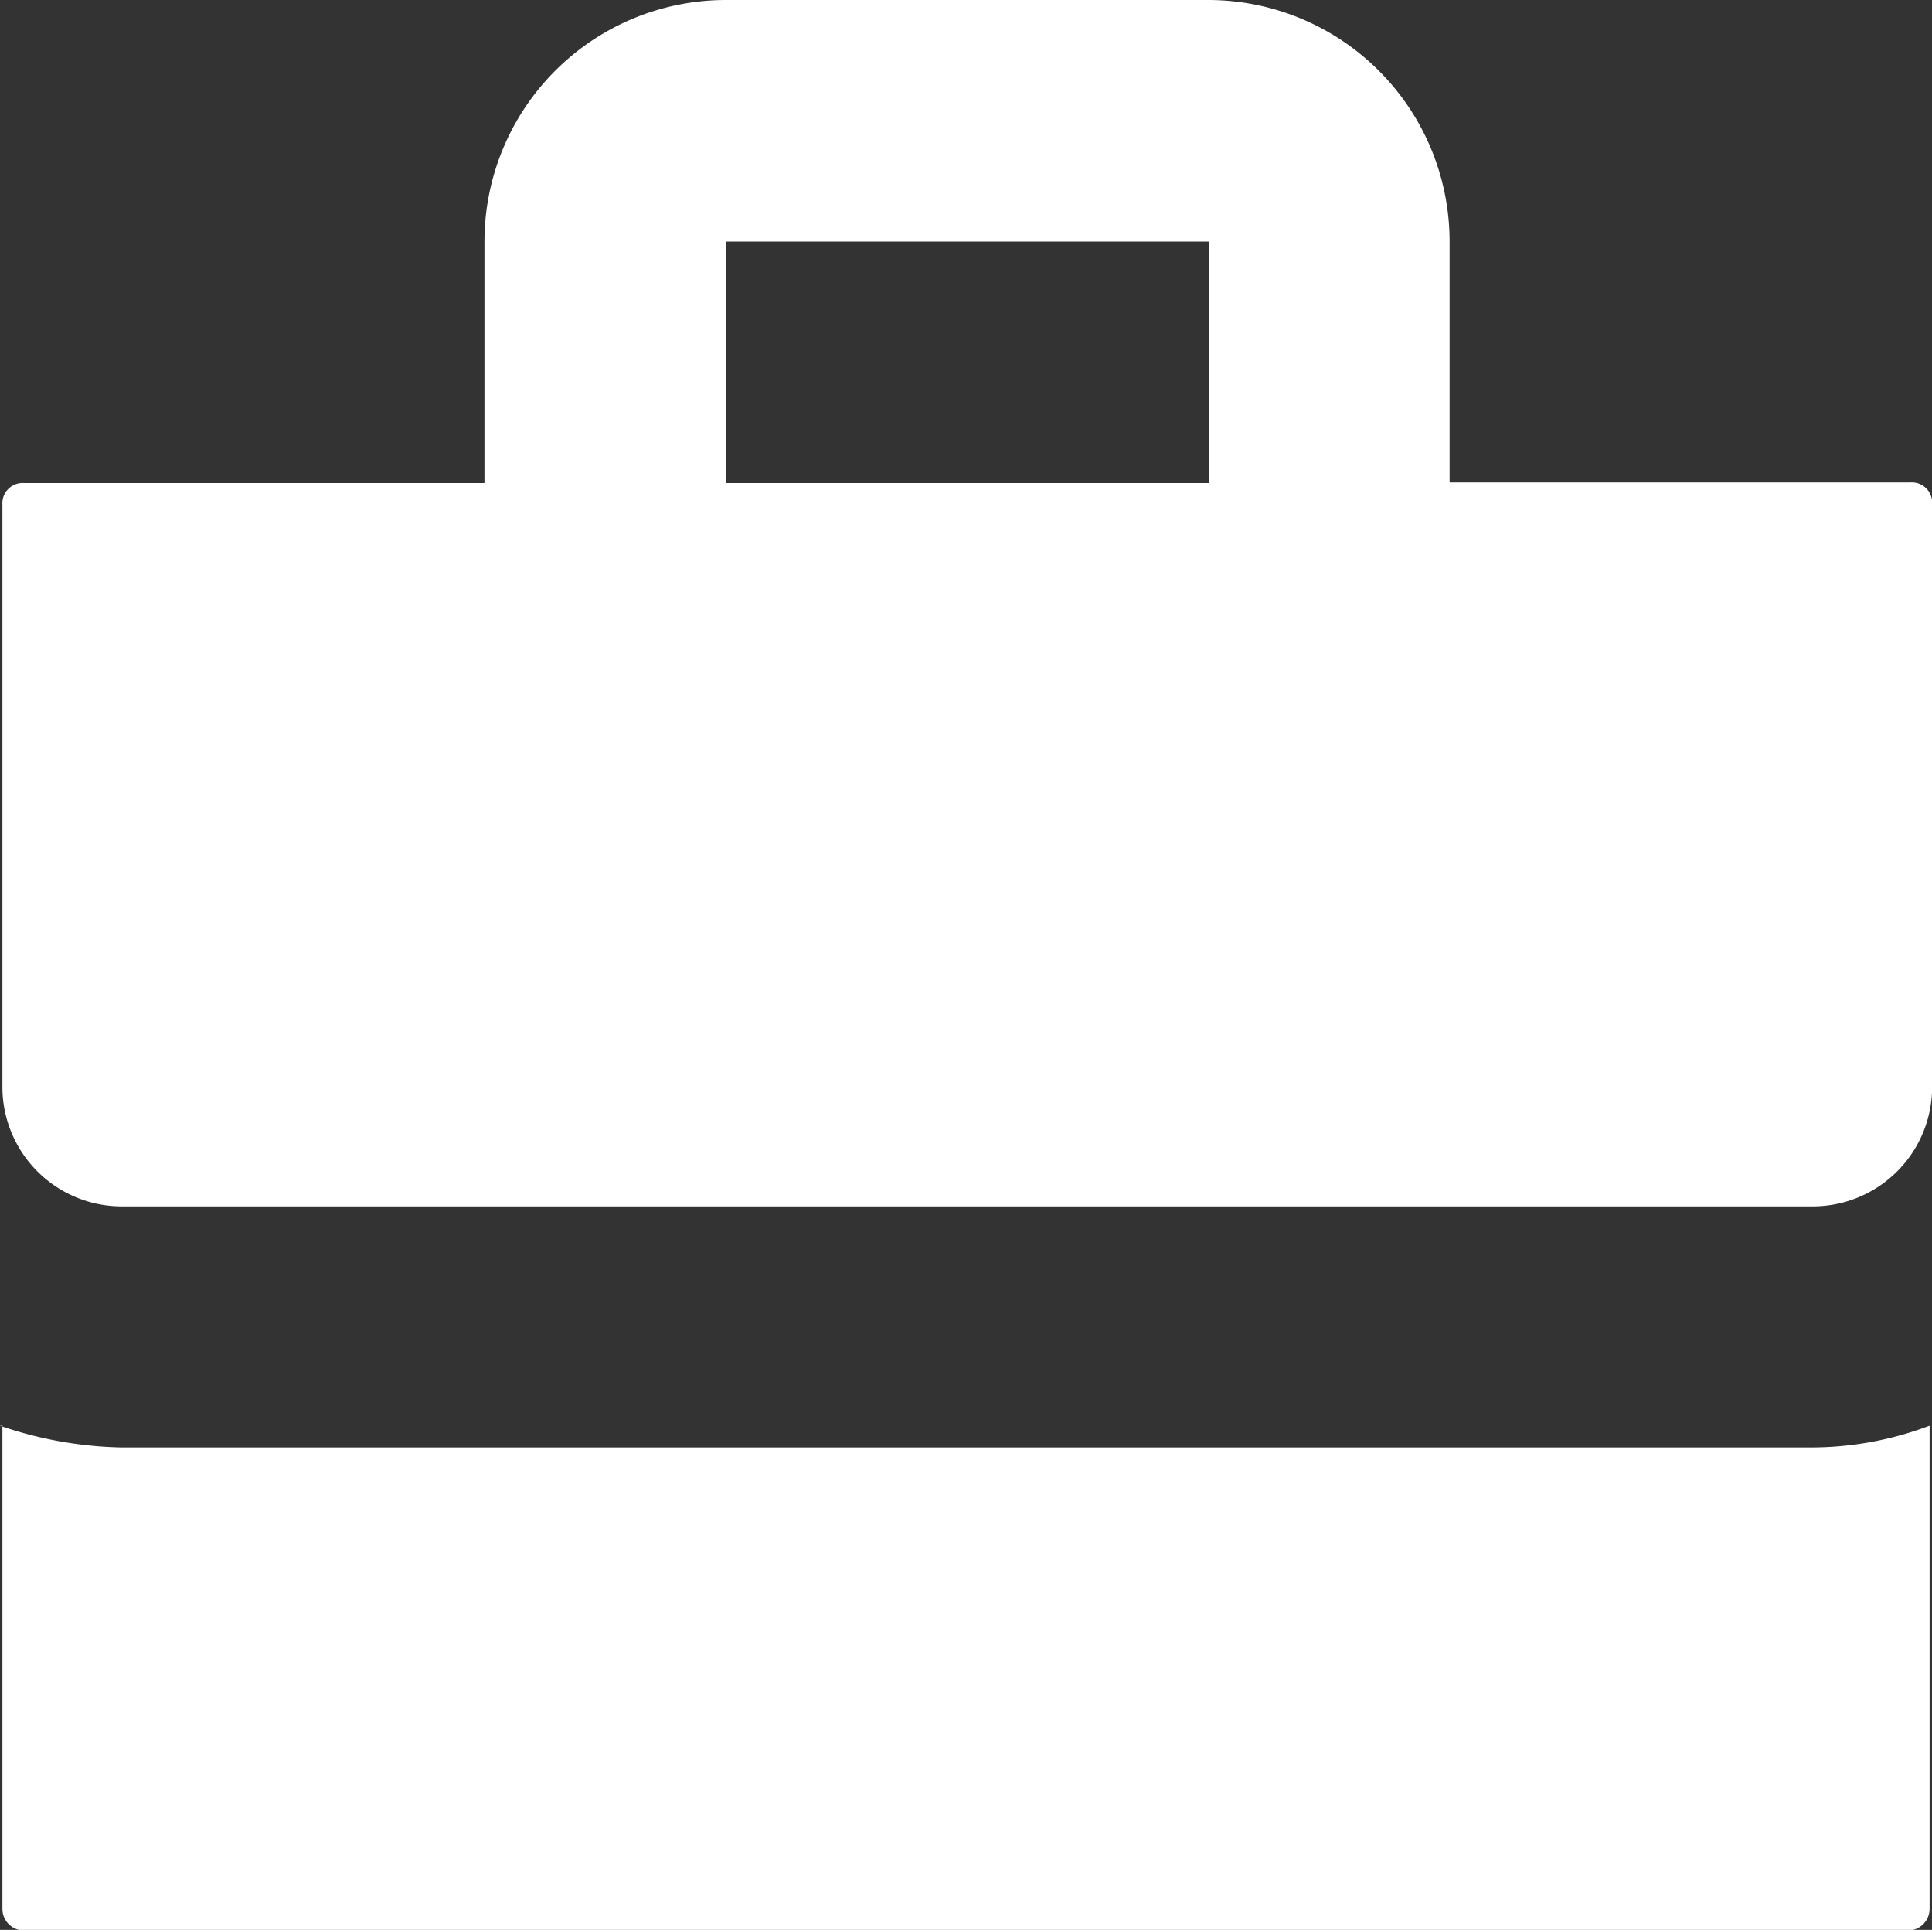
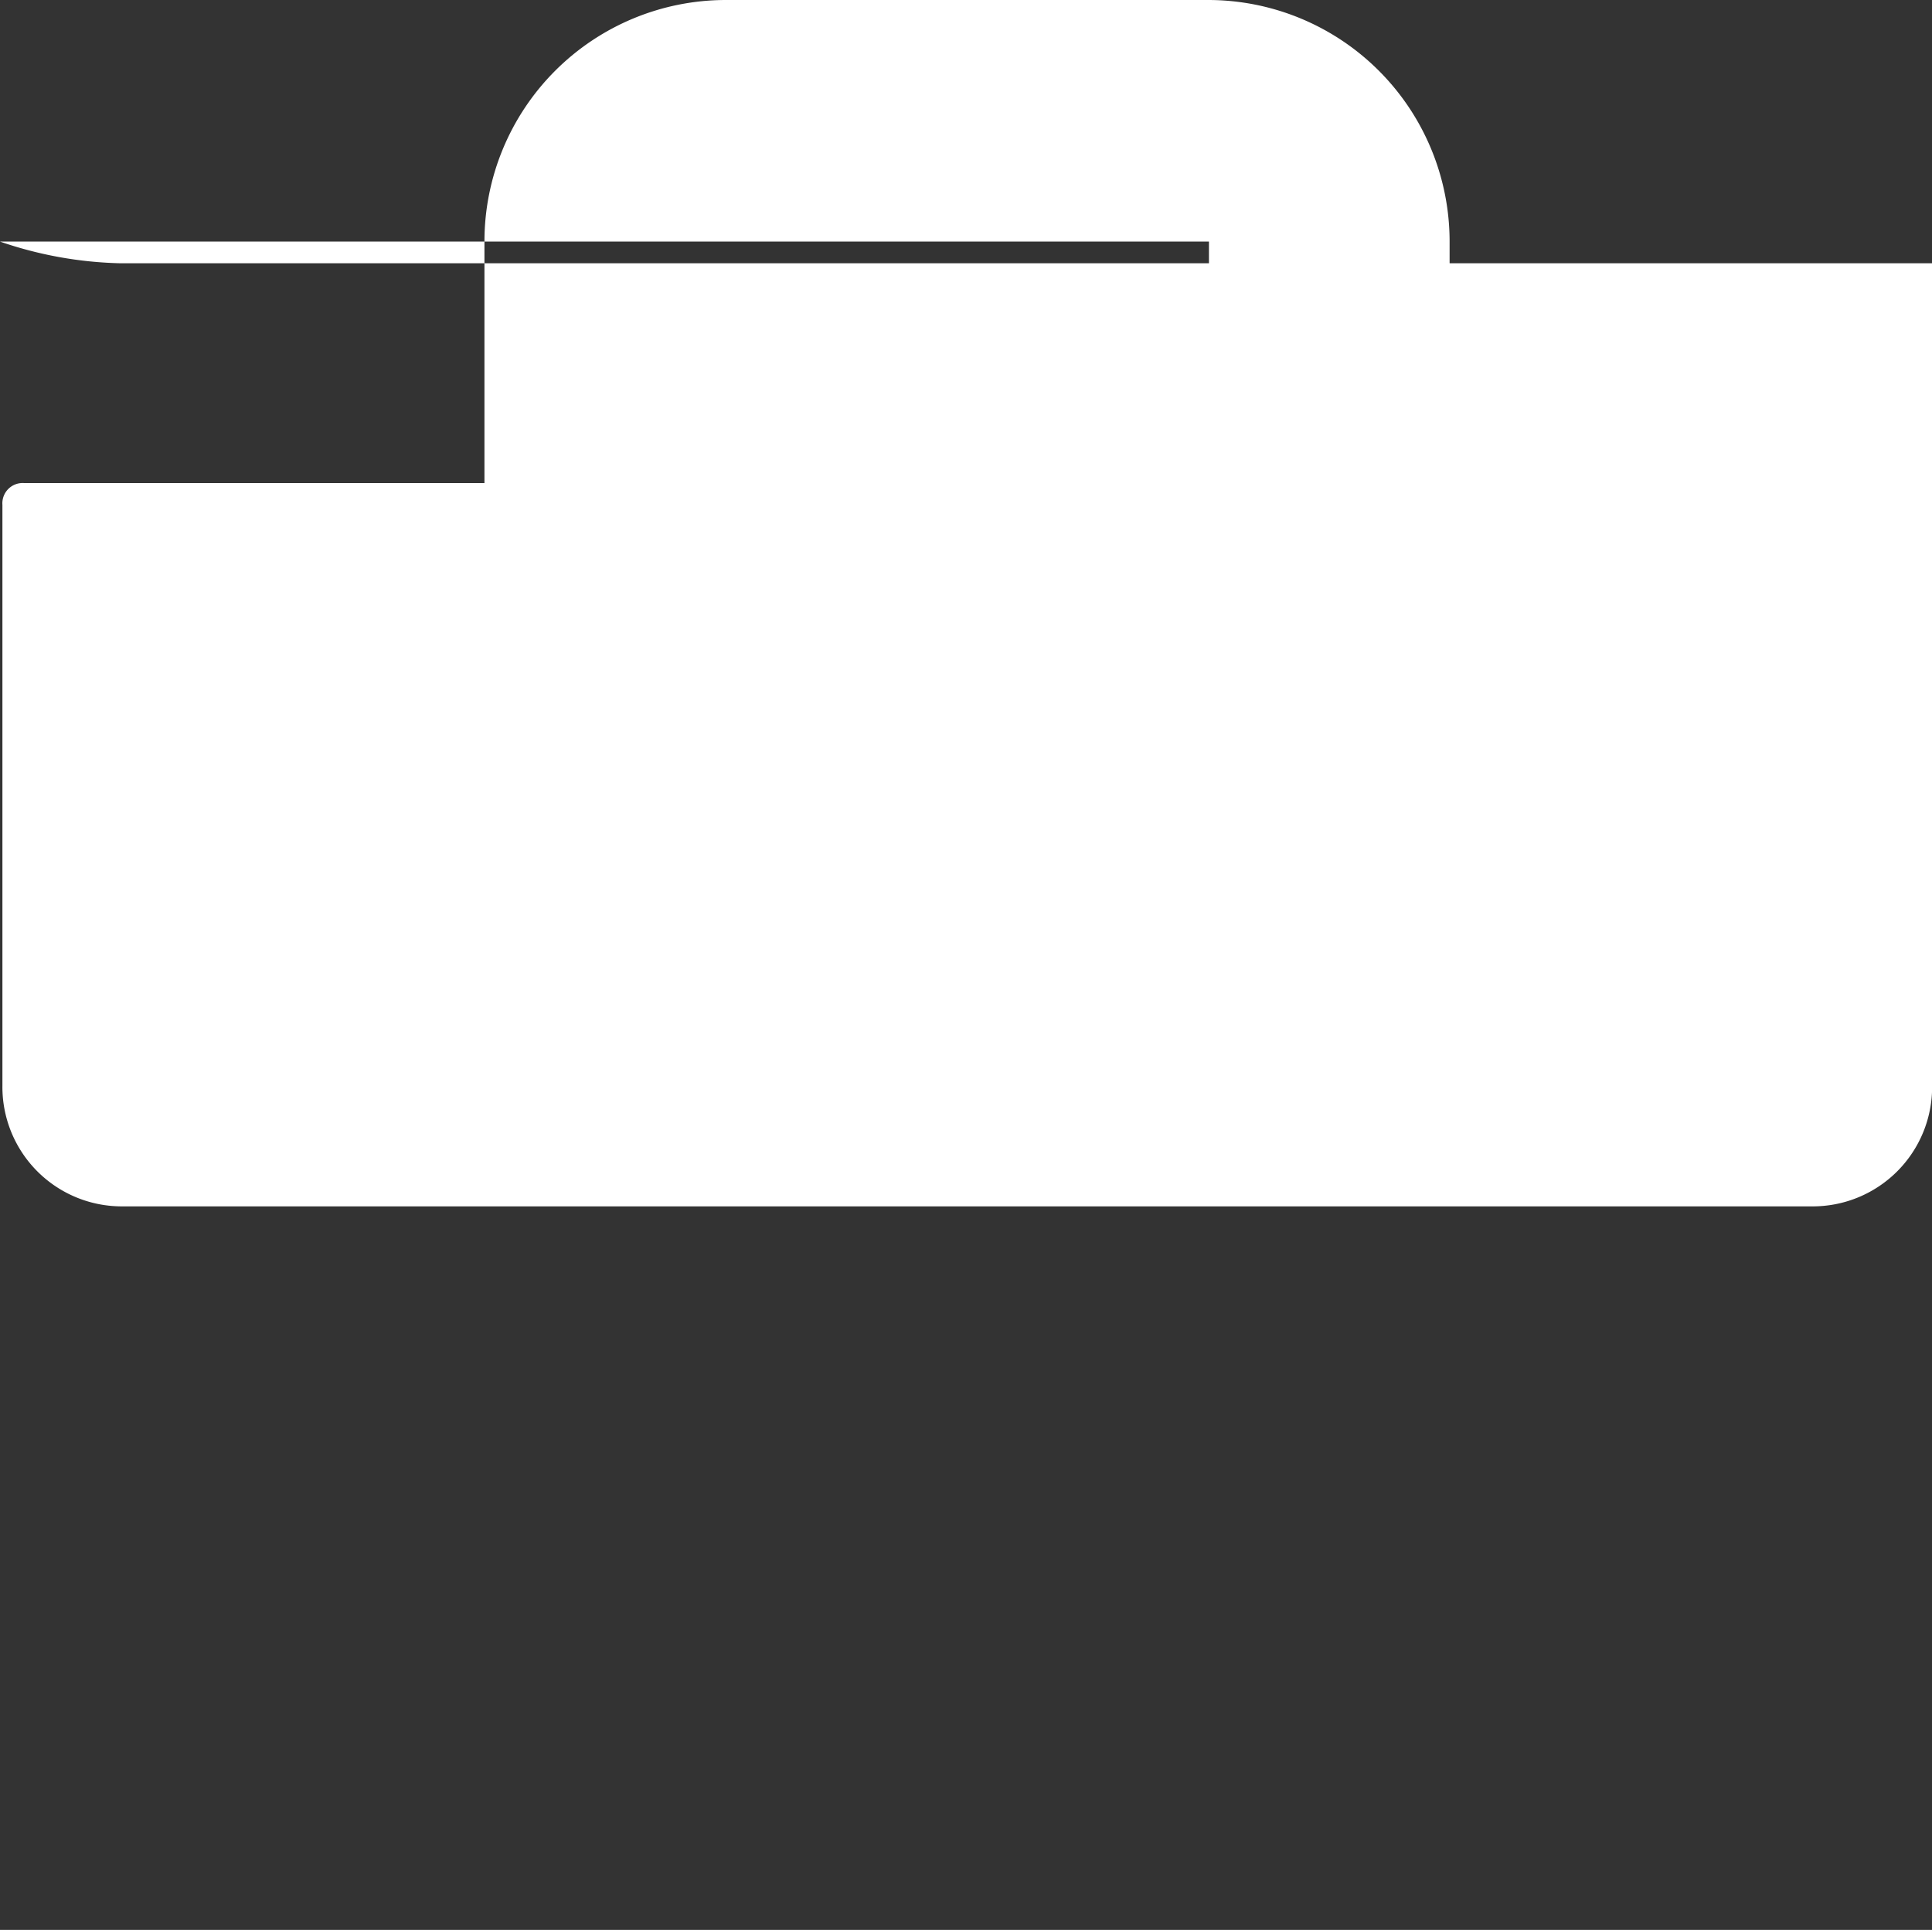
<svg xmlns="http://www.w3.org/2000/svg" width="16" height="15.98" viewBox="0 0 16 15.98">
  <rect x="0" y="0" width="16" height="15.98" fill="#333333" stroke="none" />
  <title id="careers-icon">ORNL Federal Credit Union Career Icon</title>
-   <path id="Icon_open-briefcase" data-name="Icon open-briefcase" d="M5.967,0a2,2,0,0,0-2,2V4H.155a.168.168,0,0,0-.18.18V8.989a.989.989,0,0,0,1,1H14.956a.989.989,0,0,0,1-1V4.175a.168.168,0,0,0-.18-.18H11.96V2a2,2,0,0,0-2-2Zm0,2h4V4h-4ZM-.025,11.805v4a.179.179,0,0,0,.18.18h15.6a.179.179,0,0,0,.18-.18v-4a2.768,2.768,0,0,1-1,.18H.954a3.277,3.277,0,0,1-1-.18Z" transform="translate(0.045)" fill="#fff" />
+   <path id="Icon_open-briefcase" data-name="Icon open-briefcase" d="M5.967,0a2,2,0,0,0-2,2V4H.155a.168.168,0,0,0-.18.18V8.989a.989.989,0,0,0,1,1H14.956a.989.989,0,0,0,1-1V4.175a.168.168,0,0,0-.18-.18H11.96V2a2,2,0,0,0-2-2Zm0,2h4V4h-4Zv4a.179.179,0,0,0,.18.18h15.6a.179.179,0,0,0,.18-.18v-4a2.768,2.768,0,0,1-1,.18H.954a3.277,3.277,0,0,1-1-.18Z" transform="translate(0.045)" fill="#fff" />
</svg>